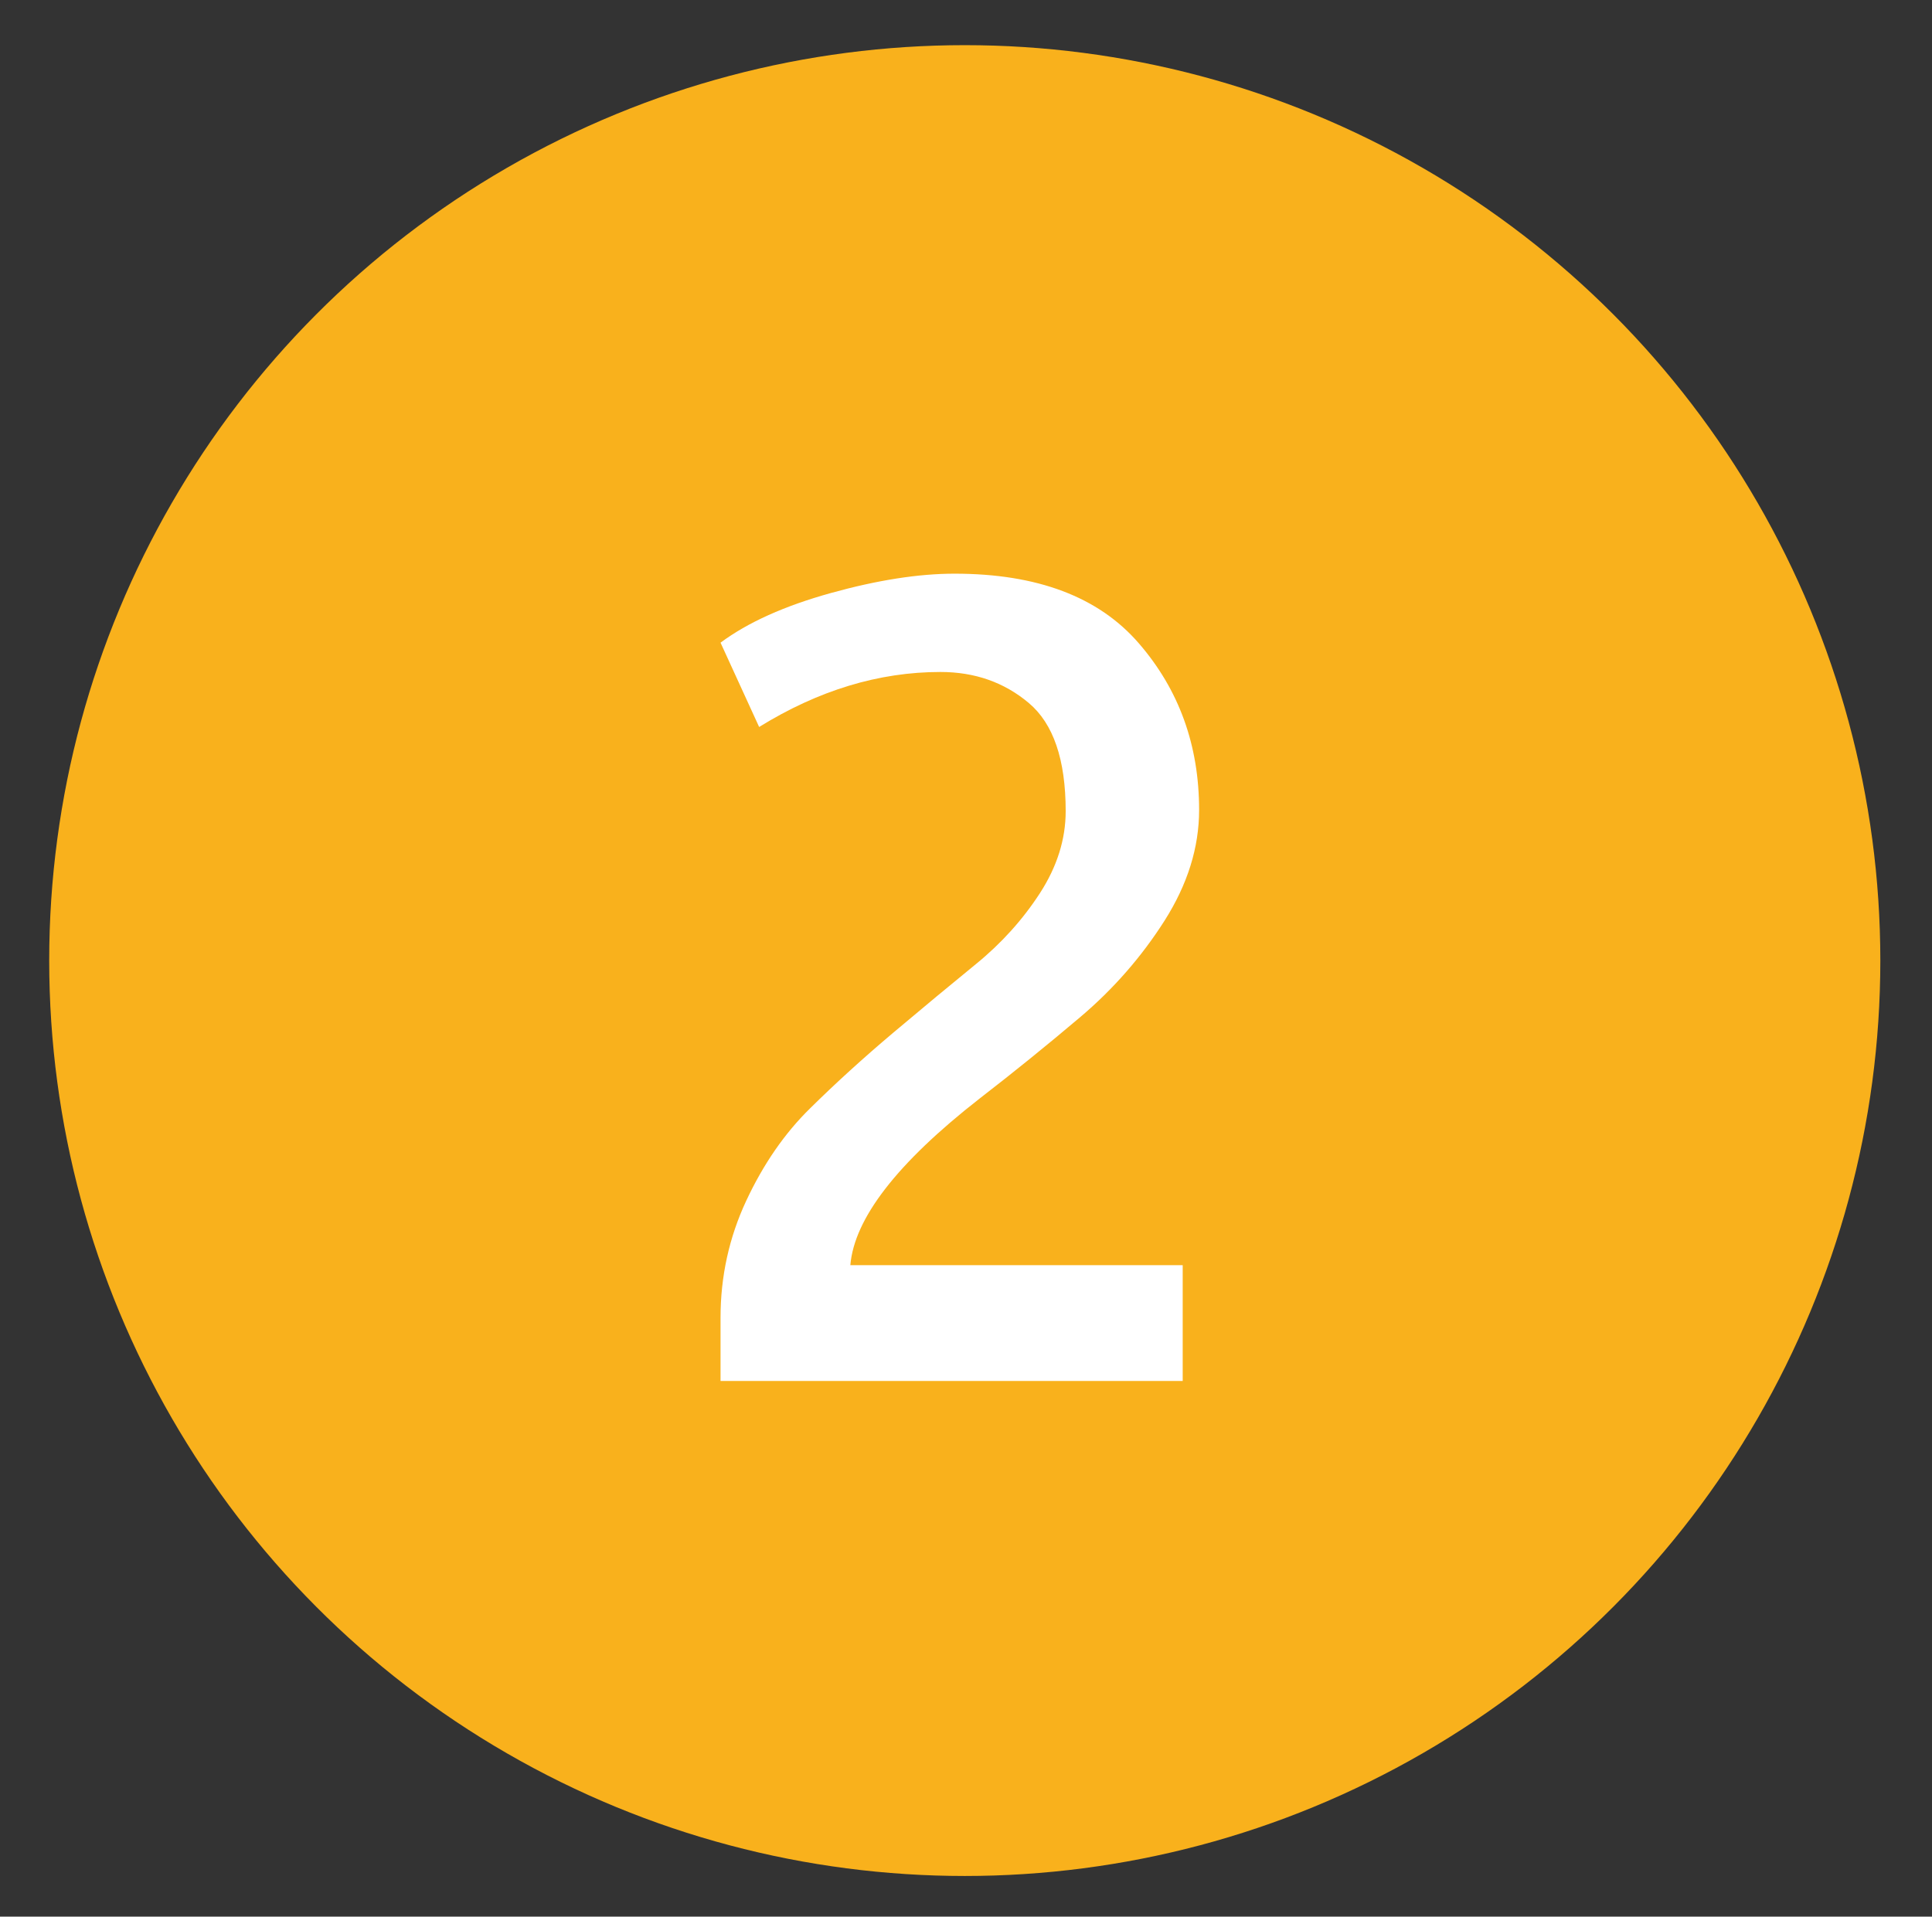
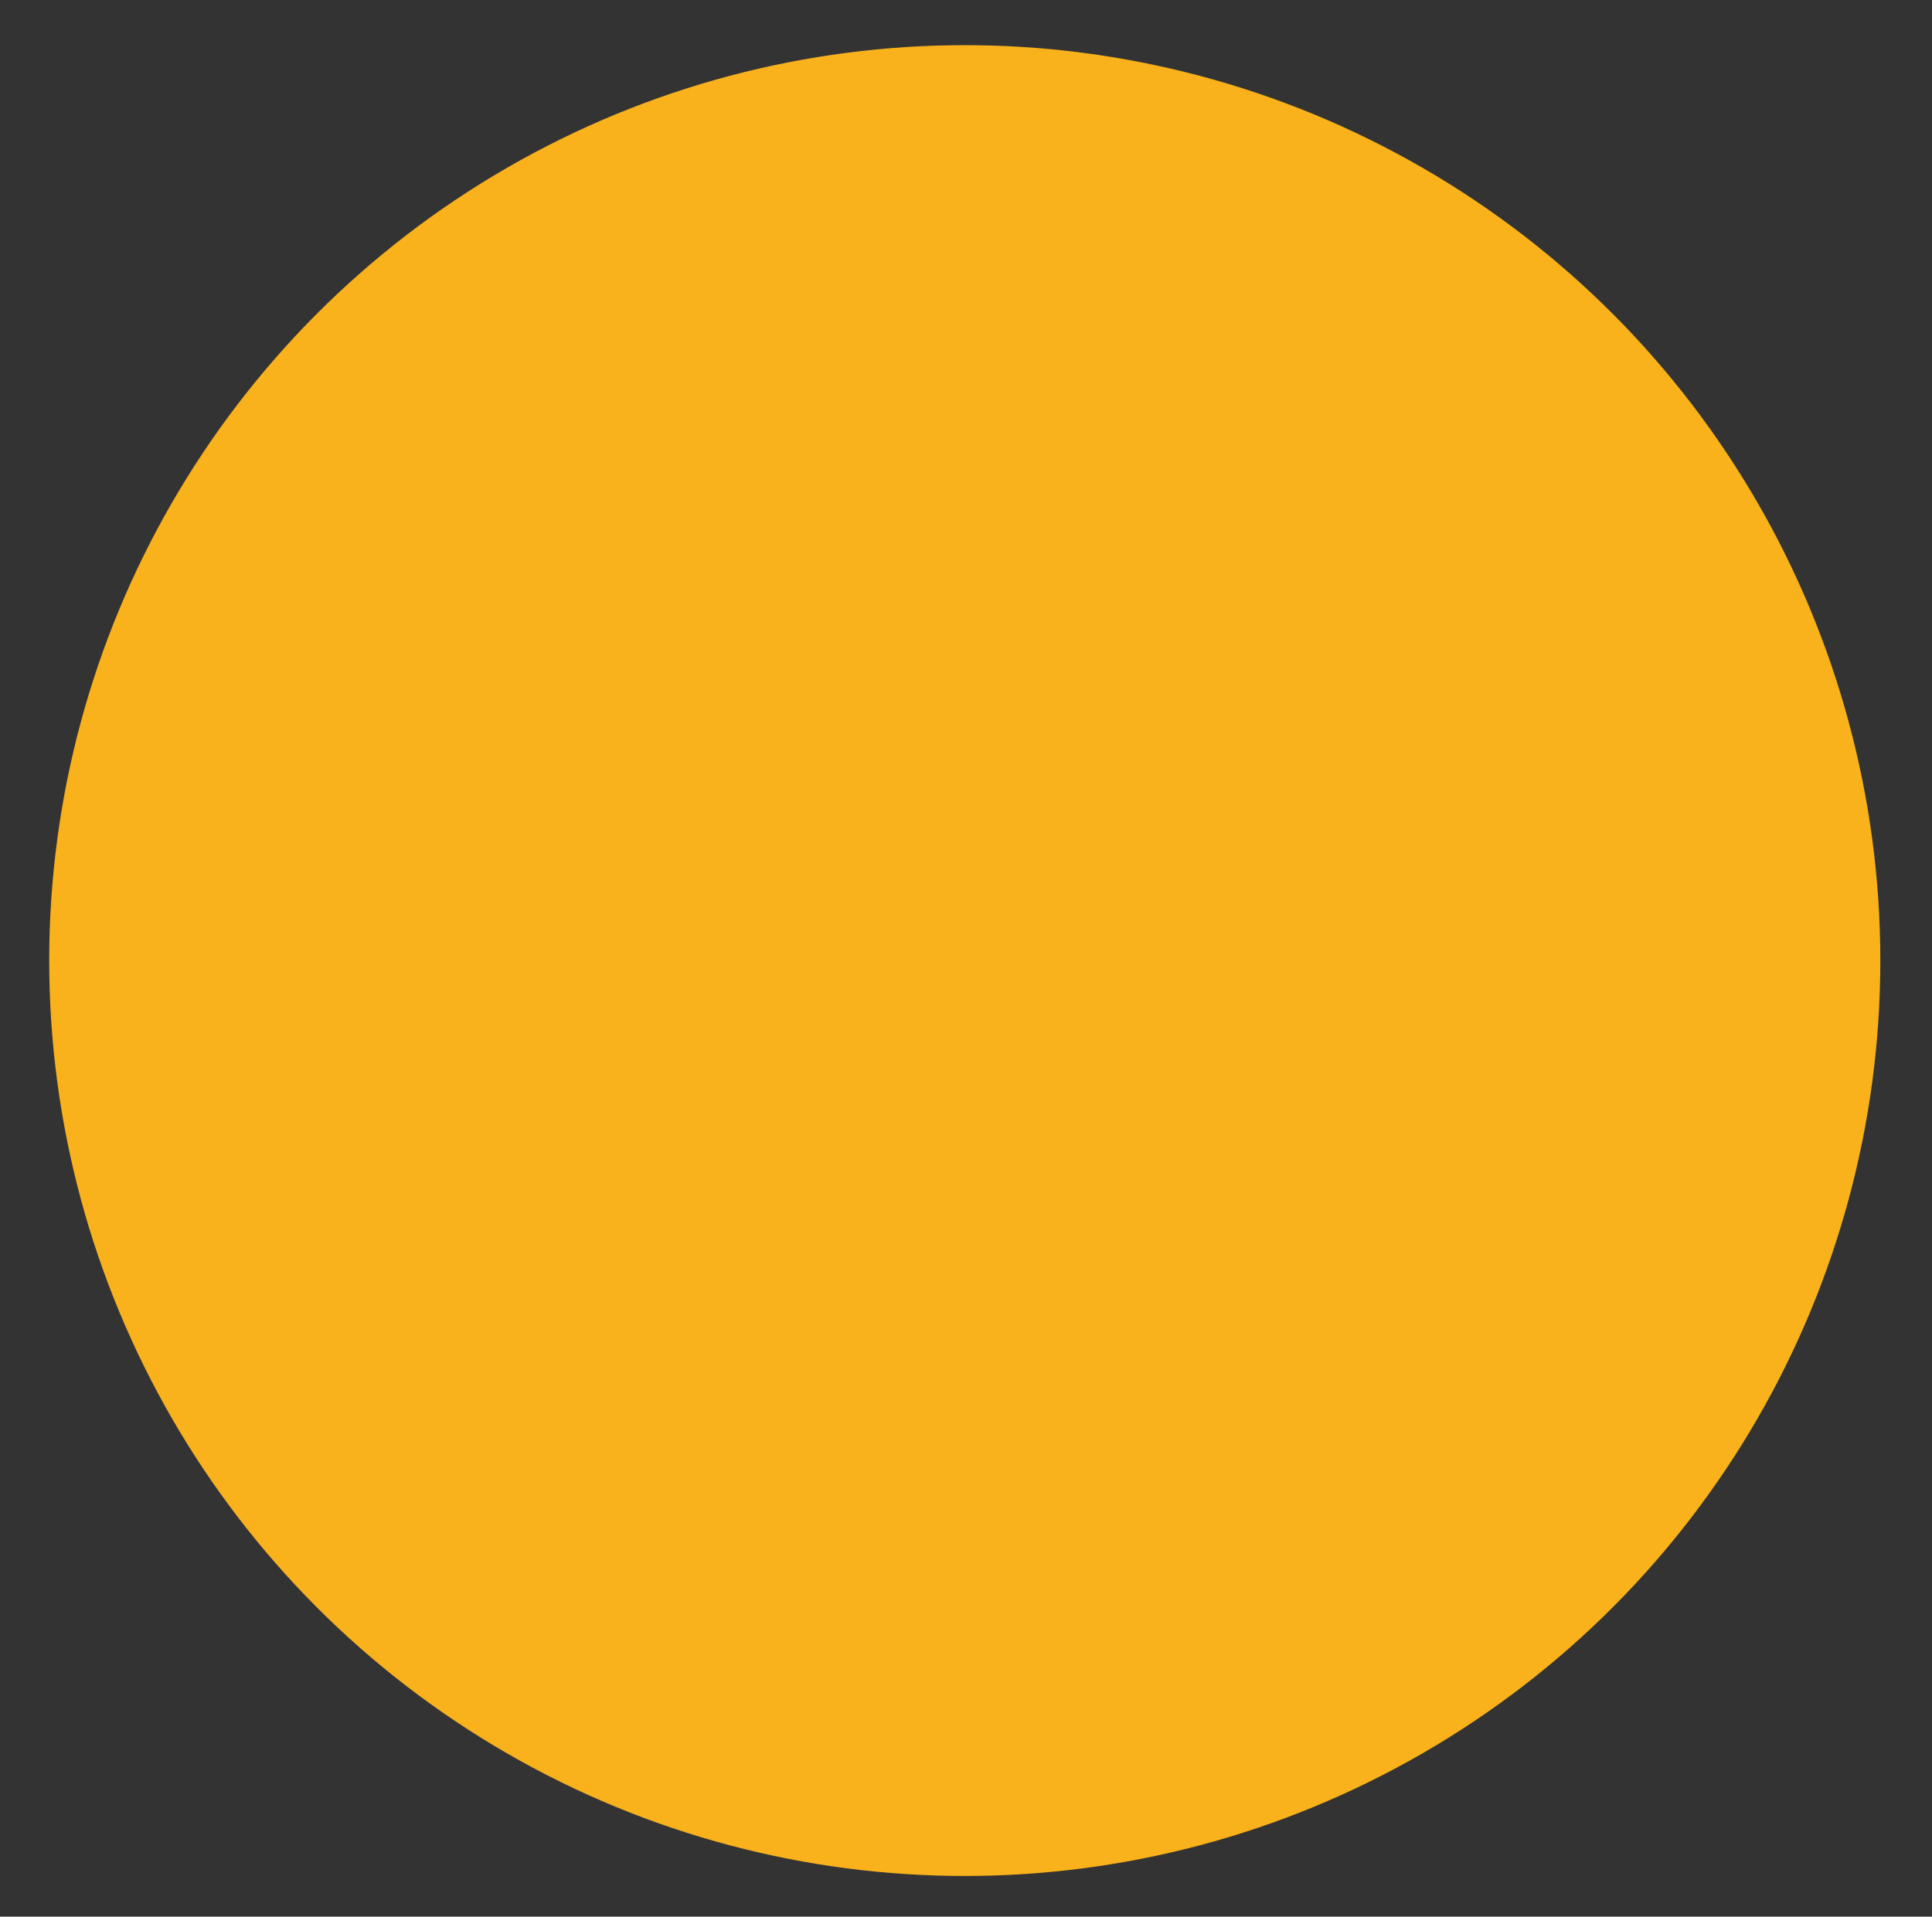
<svg xmlns="http://www.w3.org/2000/svg" viewBox="163.521 130.688 160.148 158.9">
  <rect x="163.521" y="130.688" width="160.148" height="158.9" fill="#333333" stroke="none" />
  <circle style="fill: rgb(249, 177, 28);" cx="243.493" cy="210.325" r="75.893" />
-   <path d="M 261.558 245.179 L 223.248 245.179 L 223.248 239.939 C 223.248 236.512 223.958 233.279 225.378 230.239 C 226.798 227.199 228.561 224.646 230.668 222.579 C 232.768 220.506 235.061 218.419 237.548 216.319 C 240.041 214.219 242.338 212.312 244.438 210.599 C 246.538 208.886 248.301 206.929 249.728 204.729 C 251.148 202.529 251.858 200.266 251.858 197.939 C 251.858 193.672 250.838 190.682 248.798 188.969 C 246.765 187.256 244.325 186.399 241.478 186.399 C 236.371 186.399 231.361 187.919 226.448 190.959 L 223.248 183.969 C 225.508 182.289 228.561 180.916 232.408 179.849 C 236.255 178.782 239.668 178.249 242.648 178.249 C 249.501 178.249 254.591 180.172 257.918 184.019 C 261.251 187.866 262.918 192.472 262.918 197.839 C 262.918 200.946 261.965 204.002 260.058 207.009 C 258.145 210.016 255.815 212.682 253.068 215.009 C 250.321 217.336 247.525 219.599 244.678 221.799 C 237.891 227.106 234.335 231.699 234.008 235.579 L 261.558 235.579 L 261.558 245.179 Z" transform="matrix(1, 0, 0, 1, 0, 0)" style="fill: rgb(255, 255, 255); white-space: pre;" />
</svg>